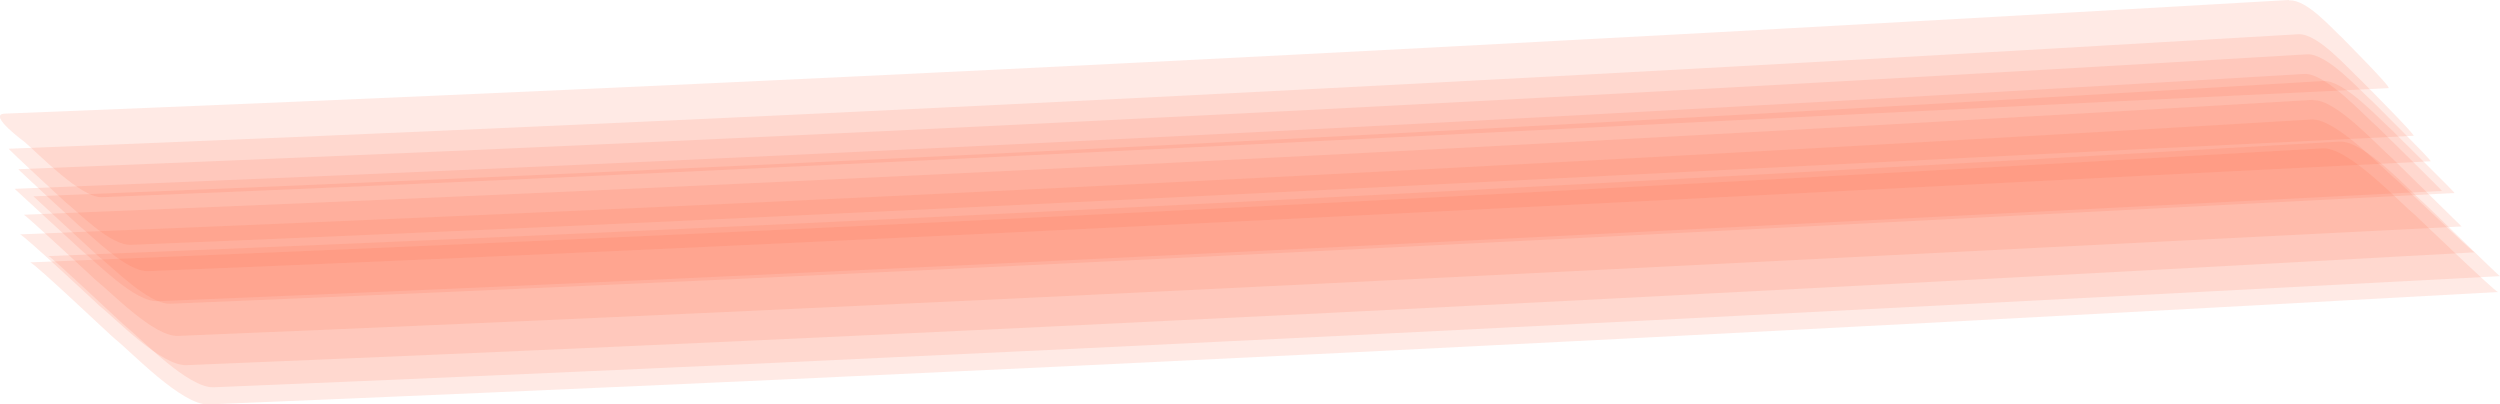
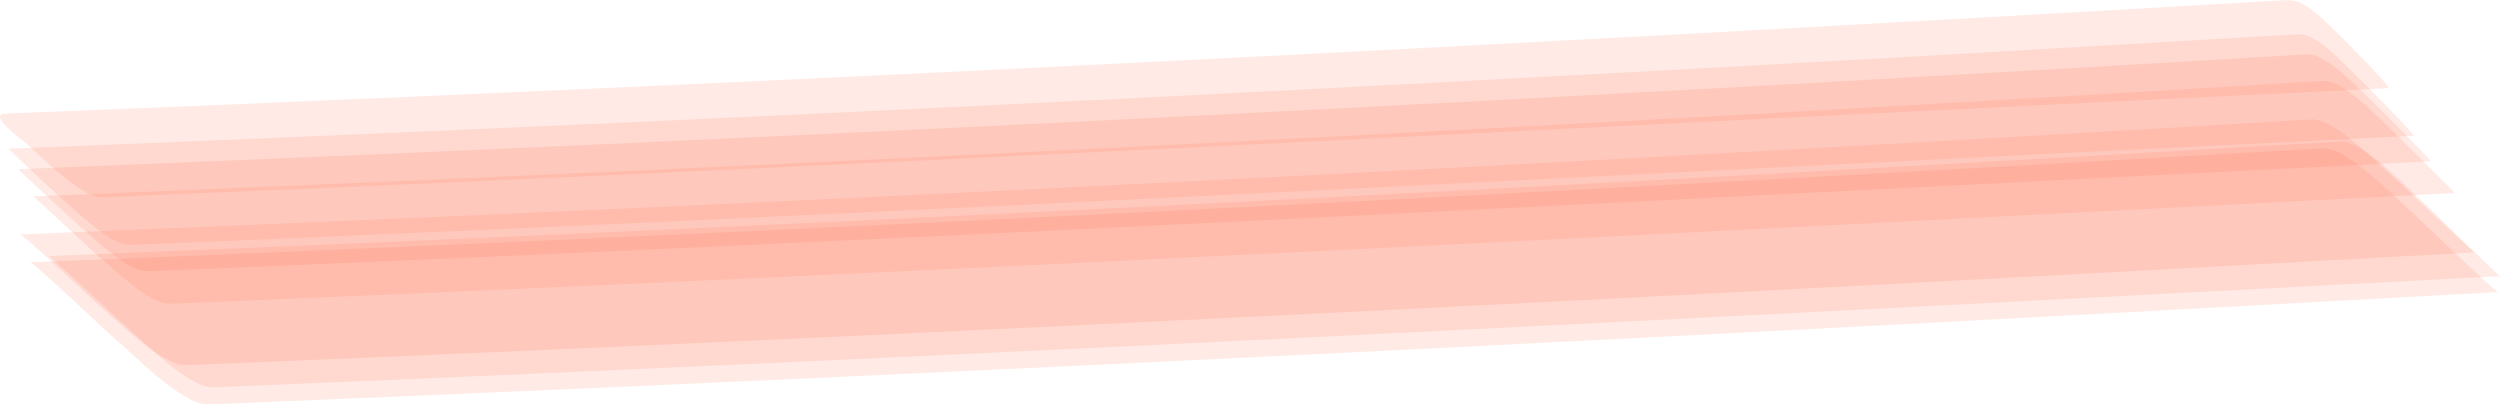
<svg xmlns="http://www.w3.org/2000/svg" id="b" viewBox="0 0 59.84 9.68">
  <defs>
    <style>
      .cls-1 {
        fill: #ff6845;
        isolation: isolate;
        opacity: .14;
      }
    </style>
  </defs>
  <g id="c">
    <g>
      <path class="cls-1" d="M55.01.82C36.75,1.9,18.49,2.84.21,3.56c-.03,0,1.36,1.28,1.36,1.28.33.26,1.07,1.04,1.57,1.02,18.22-.74,36.42-1.73,54.63-2.61.07,0-1.29-1.36-1.27-1.34-.28-.25-1.02-1.12-1.49-1.09Z" />
      <path class="cls-1" d="M55.6,1.94C37.34,3.04,19.08,3.97.8,4.7c0,0,1.53,1.41,1.54,1.42.35.27,1.21,1.17,1.74,1.15,18.23-.75,36.44-1.71,54.67-2.65.03,0-1.47-1.47-1.46-1.47-.3-.26-1.18-1.24-1.68-1.21h0Z" />
      <path class="cls-1" d="M54.79,0C36.57,1.06,18.35,2,.11,2.72c-.43.02.51.7.47.67.34.29,1.36,1.35,1.86,1.33,18.25-.74,36.49-1.74,54.73-2.61.1,0-1.11-1.2-1.08-1.18-.27-.24-.87-.95-1.3-.92h0Z" />
      <path class="cls-1" d="M55.61,3.55C37.32,4.61,19.03,5.55.72,6.28c.09,0,1.98,1.8,2.03,1.83.39.31,1.61,1.6,2.24,1.57,18.28-.75,36.54-1.68,54.8-2.69-.06,0-1.96-1.82-1.99-1.85-.36-.29-1.59-1.62-2.2-1.59h.01Z" />
-       <path class="cls-1" d="M55.37,2.39C37.11,3.48,18.85,4.41.57,5.14c.04,0,1.72,1.56,1.74,1.58.37.29,1.37,1.34,1.95,1.32,18.23-.75,36.44-1.71,54.66-2.62,0,0-1.66-1.63-1.67-1.64-.32-.27-1.34-1.41-1.88-1.38h0Z" />
      <path class="cls-1" d="M55.23,1.3C36.97,2.39,18.72,3.32.44,4.05c-.02,0,1.45,1.35,1.45,1.35.34.27,1.14,1.11,1.66,1.09,18.22-.74,36.42-1.72,54.63-2.63.05,0-1.38-1.42-1.37-1.41-.29-.25-1.1-1.18-1.59-1.15h0Z" />
      <path class="cls-1" d="M55.33,2.86C37.05,3.95,18.78,4.88.48,5.61c.07,0,1.86,1.67,1.89,1.7.38.3,1.49,1.46,2.1,1.43,18.26-.75,36.51-1.69,54.76-2.7-.04,0-1.83-1.71-1.85-1.72-.35-.28-1.48-1.5-2.06-1.46h0Z" />
      <path class="cls-1" d="M55.99,3.39C37.72,4.46,19.45,5.4,1.16,6.13c.06,0,1.83,1.68,1.87,1.7.37.3,1.48,1.46,2.08,1.44,18.25-.75,36.49-1.7,54.73-2.66-.03,0-1.79-1.73-1.81-1.74-.33-.28-1.45-1.52-2.03-1.48h0Z" />
-       <path class="cls-1" d="M55.16,1.77C36.89,2.86,18.63,3.79.35,4.52c0,0,1.6,1.47,1.61,1.48.35.28,1.27,1.24,1.82,1.21,18.23-.75,36.45-1.71,54.67-2.64.02,0-1.54-1.53-1.54-1.53-.31-.26-1.24-1.3-1.76-1.27h.01Z" />
    </g>
  </g>
</svg>